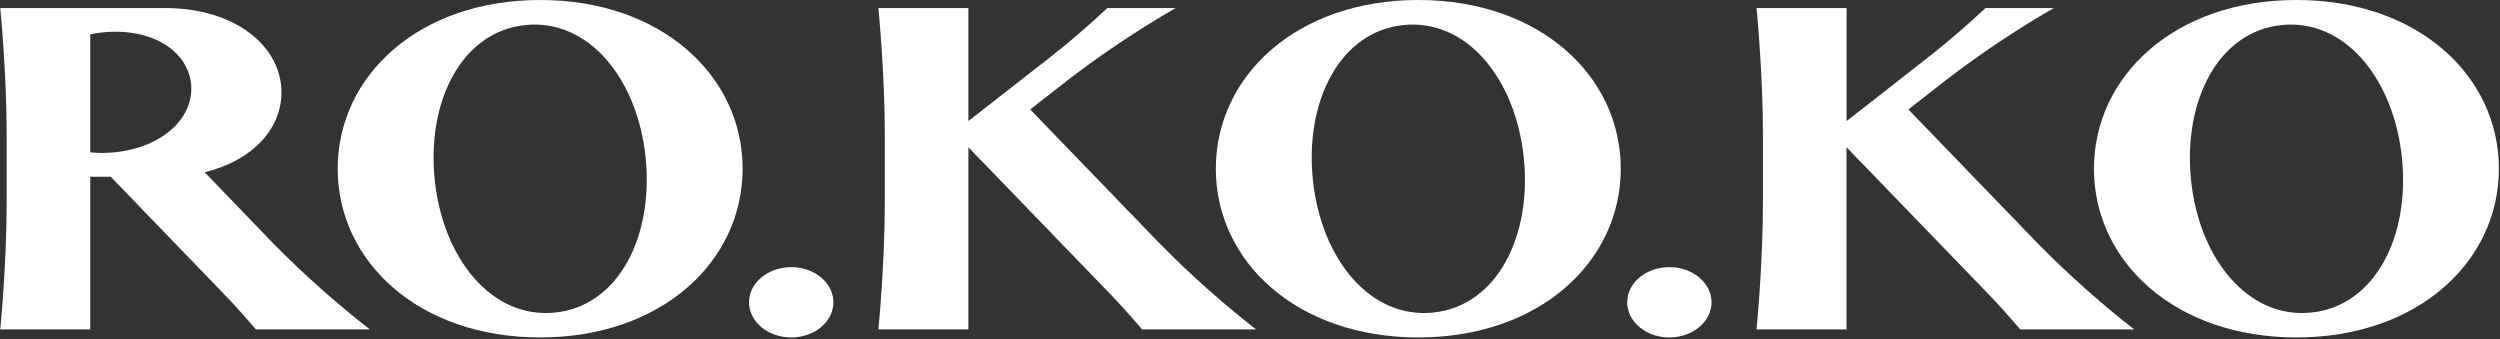
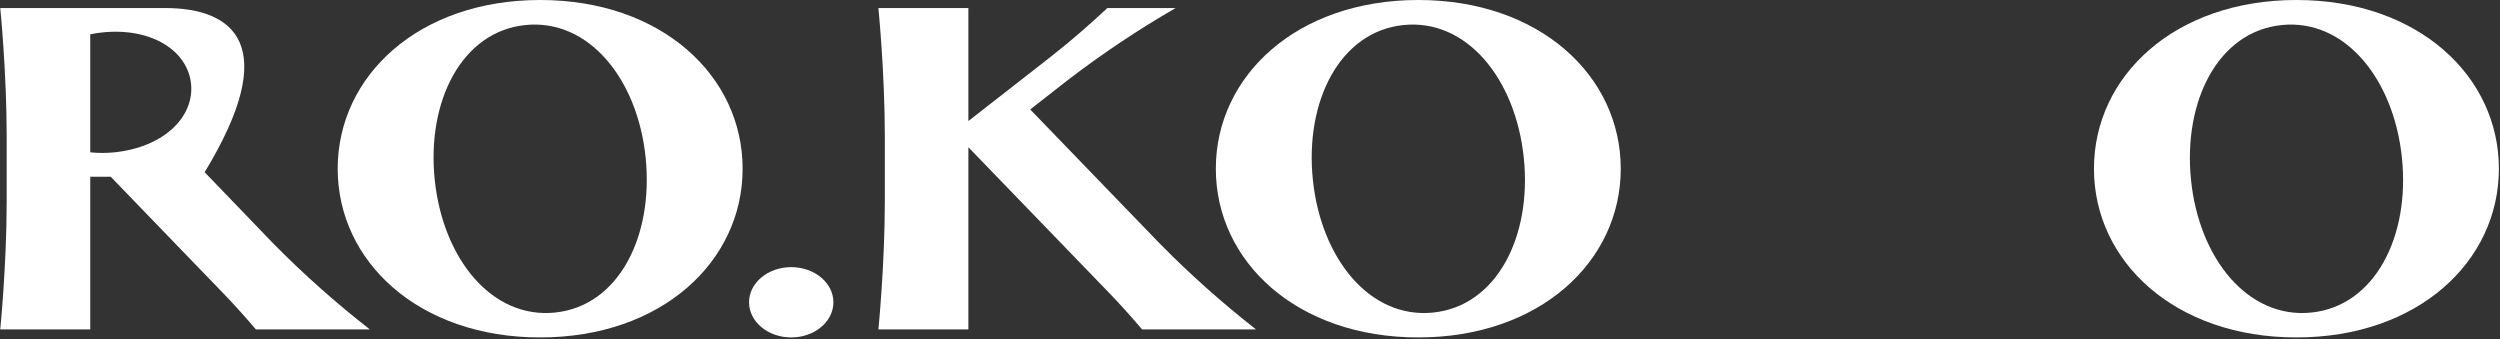
<svg xmlns="http://www.w3.org/2000/svg" width="1275" height="173" viewBox="0 0 1275 173" fill="none">
  <rect x="0" y="0" width="1275" height="173" fill="#333333" stroke="none" />
  <path d="M591.495 124.234L525.403 55.828L544.907 40.585C562.322 27.249 580.588 15.06 599.587 4.098H564.759C556.564 11.76 546.464 20.672 535.851 28.969L493.873 61.728V4.098H447.982C447.982 4.098 451.26 36.877 451.26 69.657V102.436C451.26 135.216 447.982 167.995 447.982 167.995H493.873V75.086L565.578 149.29C571.54 155.436 577.256 161.89 582.46 167.995H640.561C623.277 154.484 606.887 139.867 591.495 124.234V124.234Z" fill="white" />
-   <path d="M139.445 124.255L104.371 87.829C128.484 82.051 143.542 65.948 143.542 47.121C143.542 23.458 119.777 4.098 84.129 4.098H0.132C0.132 4.098 3.41 36.877 3.41 69.657V102.436C3.41 135.216 0.132 167.995 0.132 167.995H46.023V90.144H56.472L113.59 149.29C119.572 155.436 125.288 161.89 130.492 167.995H188.614C171.294 154.495 154.87 139.884 139.445 124.255V124.255ZM58.418 77.688C54.297 78.107 50.144 78.107 46.023 77.688V17.496C47.949 17.107 49.936 16.779 52.005 16.554C77.328 13.89 95.643 25.875 97.425 42.675C99.208 59.474 83.74 75.024 58.418 77.688Z" fill="white" />
+   <path d="M139.445 124.255L104.371 87.829C143.542 23.458 119.777 4.098 84.129 4.098H0.132C0.132 4.098 3.41 36.877 3.41 69.657V102.436C3.41 135.216 0.132 167.995 0.132 167.995H46.023V90.144H56.472L113.59 149.29C119.572 155.436 125.288 161.89 130.492 167.995H188.614C171.294 154.495 154.87 139.884 139.445 124.255V124.255ZM58.418 77.688C54.297 78.107 50.144 78.107 46.023 77.688V17.496C47.949 17.107 49.936 16.779 52.005 16.554C77.328 13.89 95.643 25.875 97.425 42.675C99.208 59.474 83.74 75.024 58.418 77.688Z" fill="white" />
  <path d="M403.524 172.092C415.405 172.092 425.036 164.066 425.036 154.166C425.036 144.266 415.405 136.24 403.524 136.24C391.644 136.24 382.013 144.266 382.013 154.166C382.013 164.066 391.644 172.092 403.524 172.092Z" fill="white" />
  <path d="M275.479 0C213.526 0 172.224 38.721 172.224 86.046C172.224 133.371 213.526 172.092 275.479 172.092C337.433 172.092 378.735 133.371 378.735 86.046C378.735 38.721 337.433 0 275.479 0ZM283.183 159.39C250.915 162.791 225.921 132.04 221.721 91.782C217.521 51.525 235.529 16.164 267.817 12.784C300.105 9.404 325.181 40.134 329.279 80.392C333.376 120.649 315.47 156.01 283.183 159.39Z" fill="white" />
  <path d="M723.33 0C661.376 0 620.074 38.721 620.074 86.046C620.074 133.371 661.376 172.092 723.33 172.092C785.283 172.092 826.585 133.371 826.585 86.046C826.585 38.721 785.283 0 723.33 0ZM731.033 159.39C698.765 162.791 673.771 132.04 669.571 91.782C665.371 51.525 683.38 16.164 715.667 12.784C747.955 9.404 772.929 40.134 777.129 80.392C781.329 120.649 763.321 156.01 731.033 159.39Z" fill="white" />
-   <path d="M1039.34 124.234L973.272 55.828L992.776 40.585C1010.18 27.25 1028.44 15.061 1047.44 4.098H1012.61C1004.41 11.76 994.312 20.672 983.7 28.969L941.763 61.749V4.098H895.831C895.831 4.098 899.108 36.877 899.108 69.657V102.436C899.108 135.216 895.831 167.995 895.831 167.995H941.722V75.086L1013.43 149.29C1019.39 155.436 1025.1 161.89 1030.31 167.995H1088.41C1071.13 154.478 1054.74 139.861 1039.34 124.234V124.234Z" fill="white" />
-   <path d="M851.374 172.092C863.255 172.092 872.886 164.066 872.886 154.166C872.886 144.266 863.255 136.24 851.374 136.24C839.494 136.24 829.863 144.266 829.863 154.166C829.863 164.066 839.494 172.092 851.374 172.092Z" fill="white" />
  <path d="M1171.18 0C1109.22 0 1067.92 38.721 1067.92 86.046C1067.92 133.371 1109.22 172.092 1171.18 172.092C1233.13 172.092 1274.43 133.371 1274.43 86.046C1274.43 38.721 1233.13 0 1171.18 0ZM1178.88 159.39C1146.61 162.791 1121.52 132.04 1117.42 91.782C1113.32 51.525 1131.23 16.164 1163.52 12.784C1195.8 9.404 1220.78 40.134 1224.98 80.392C1229.18 120.649 1211.17 156.01 1178.88 159.39Z" fill="white" />
</svg>